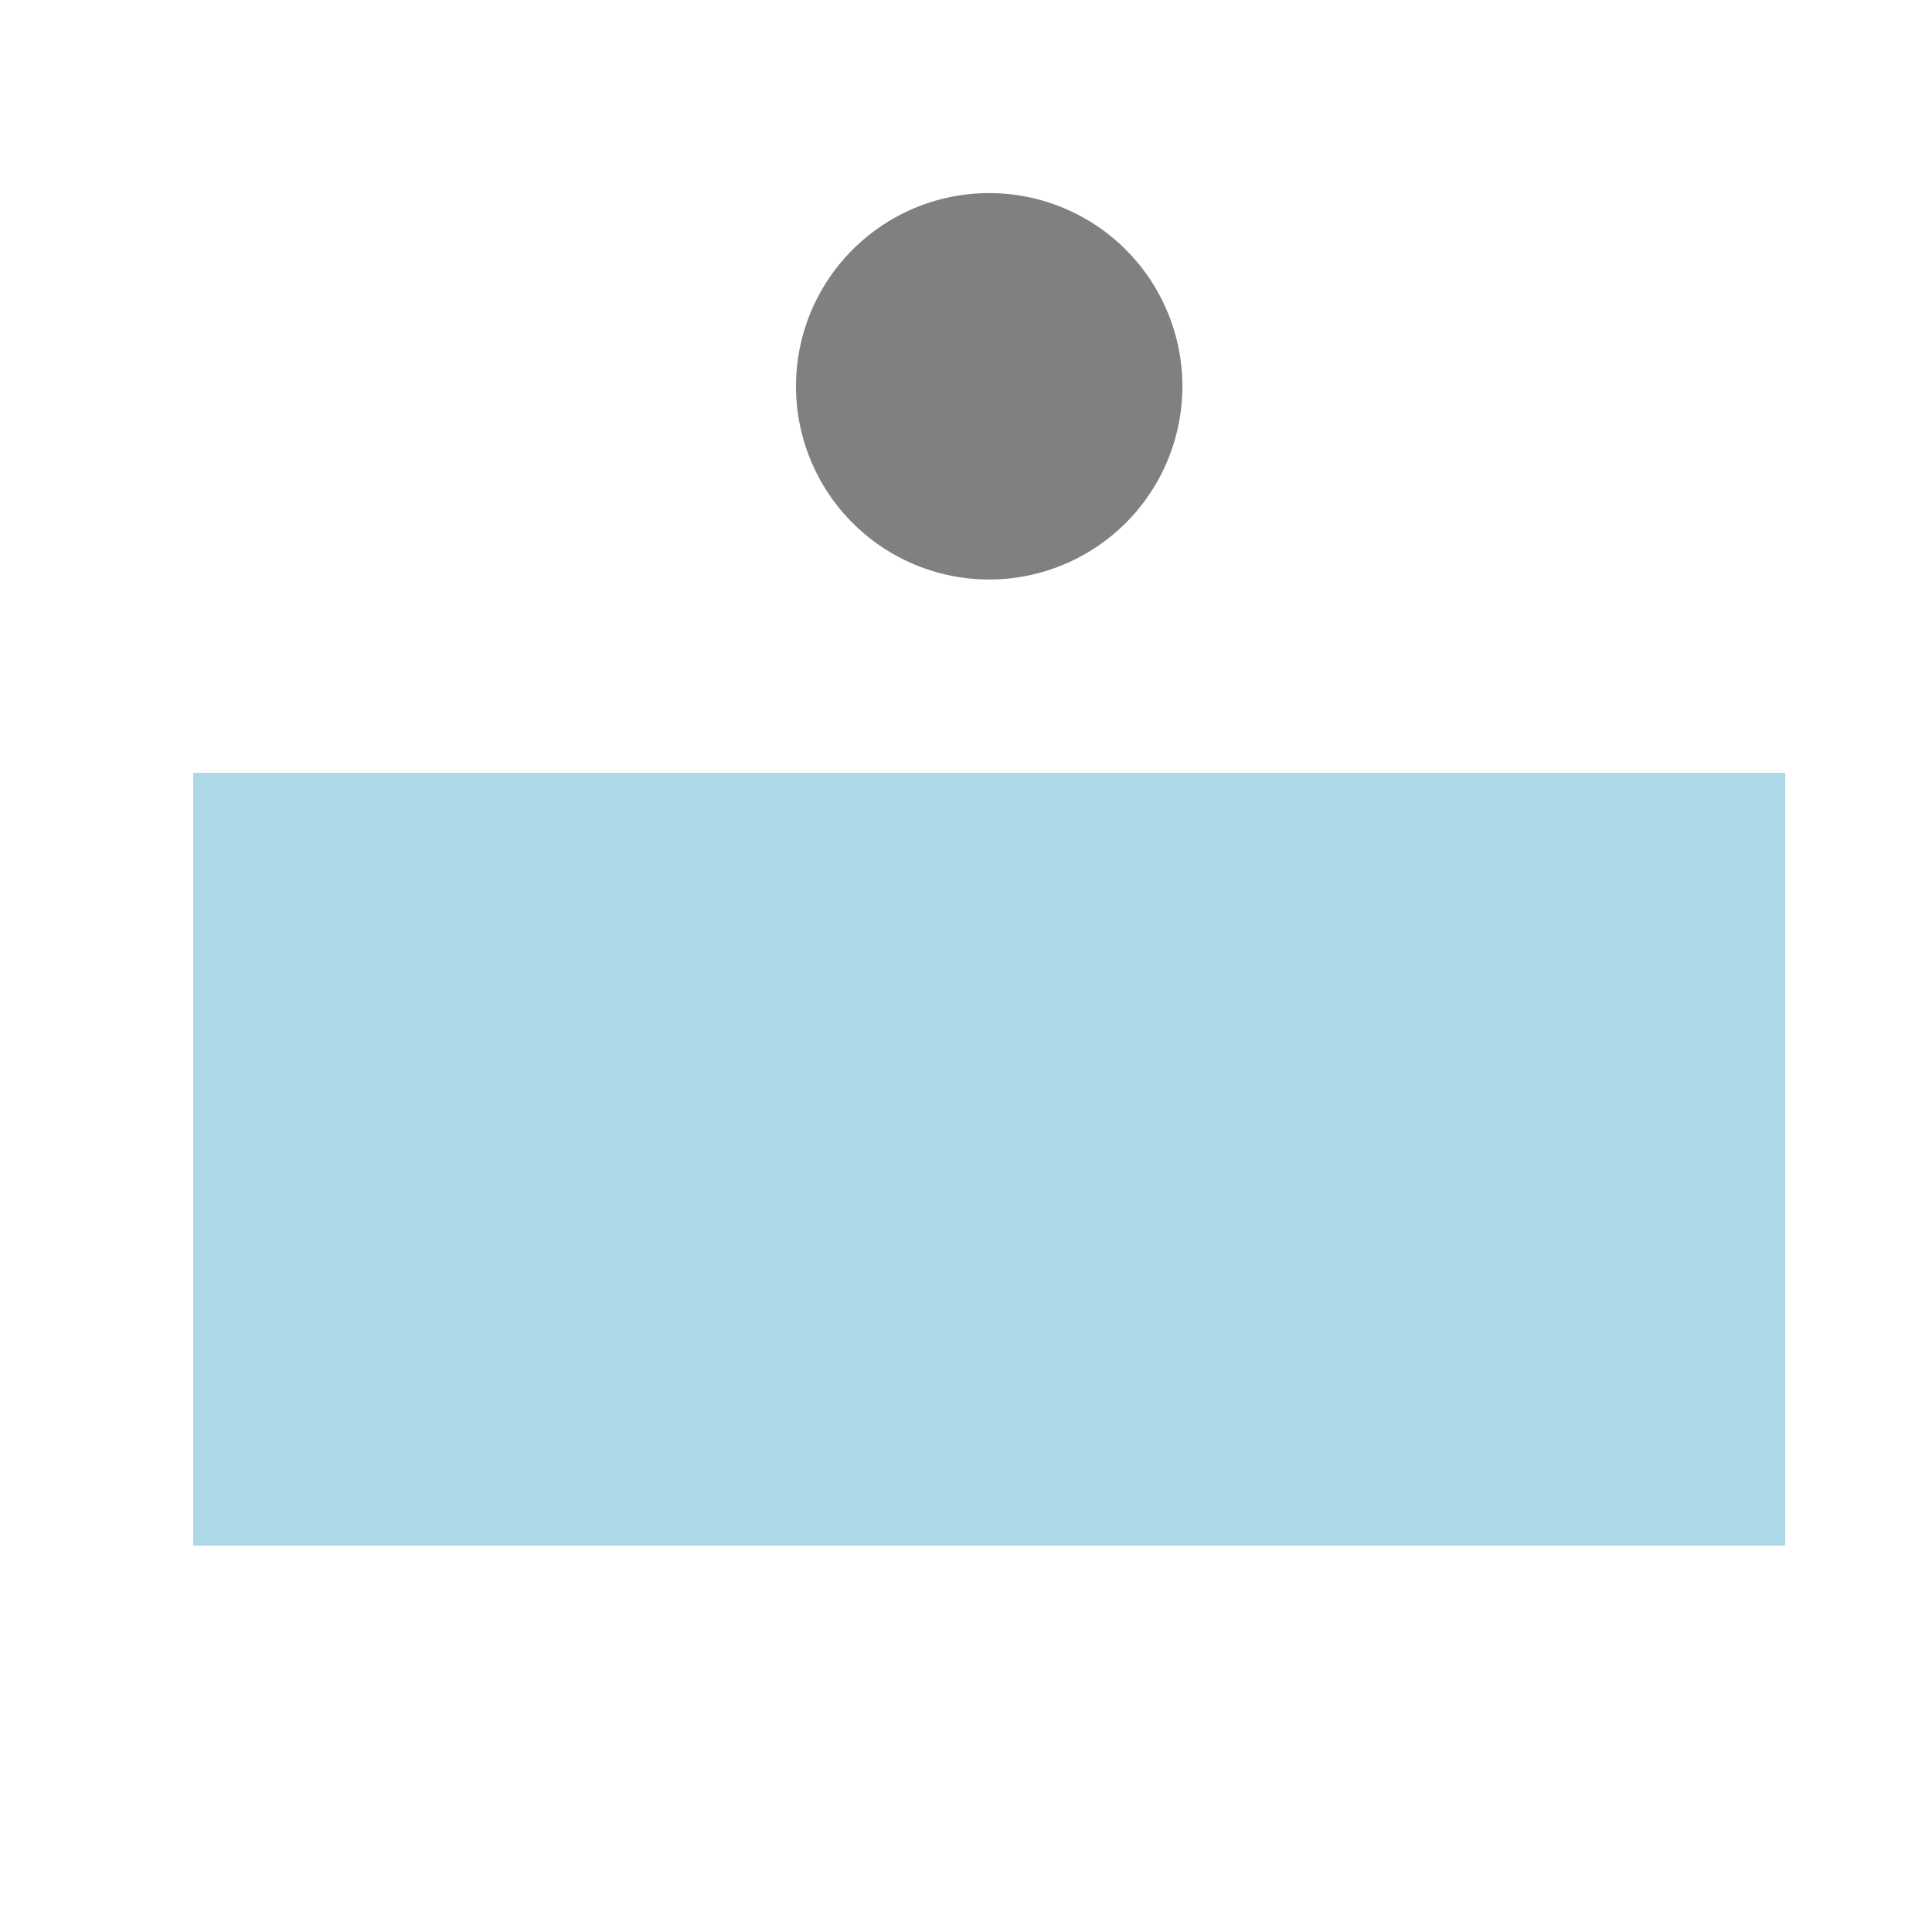
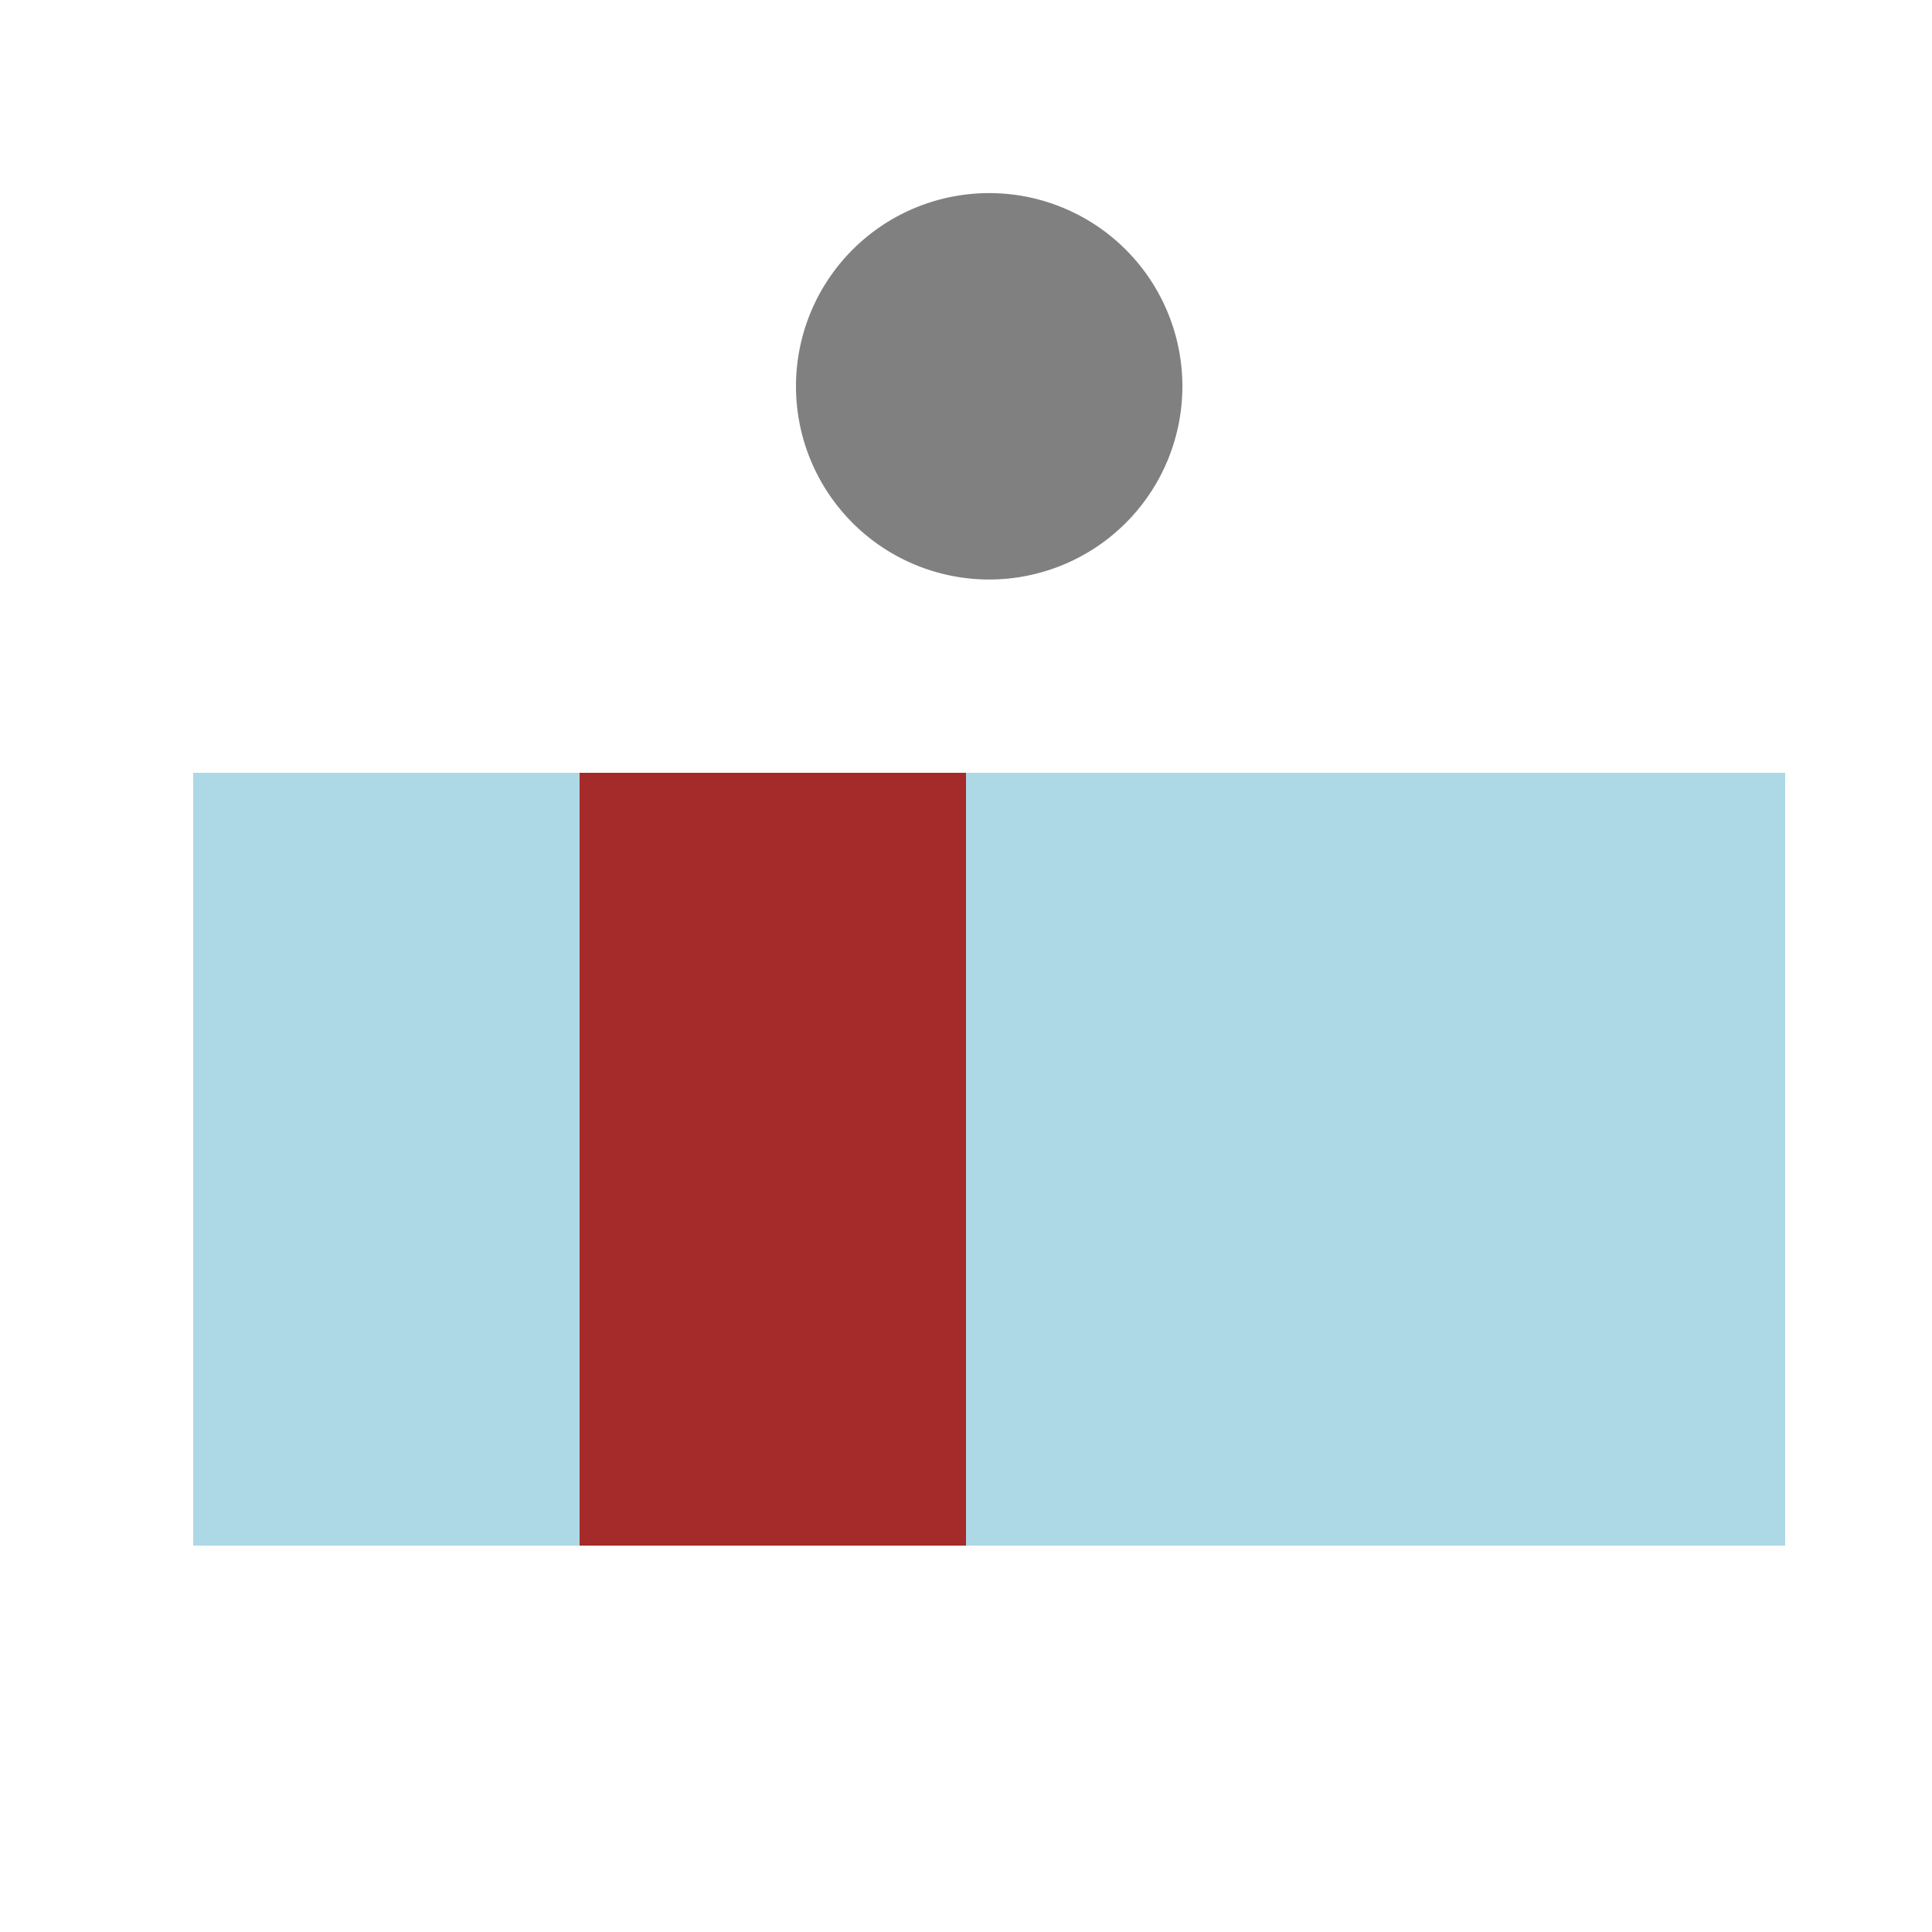
<svg xmlns="http://www.w3.org/2000/svg" width="500" height="500">
  <defs />
  <g>
    <rect fill="brown" stroke="none" x="50" y="200" width="412" height="200" />
    <rect fill="lightblue" stroke="none" x="50" y="200" width="100" height="200" />
-     <rect fill="lightblue" stroke="none" x="150" y="200" width="100" height="200" />
    <rect fill="lightblue" stroke="none" x="250" y="200" width="100" height="200" />
    <rect fill="lightblue" stroke="none" x="350" y="200" width="112" height="200" />
    <path fill="gray" stroke="none" paint-order="stroke fill markers" d=" M 306 100 A 50 50 0 1 1 306 99.95" />
  </g>
</svg>